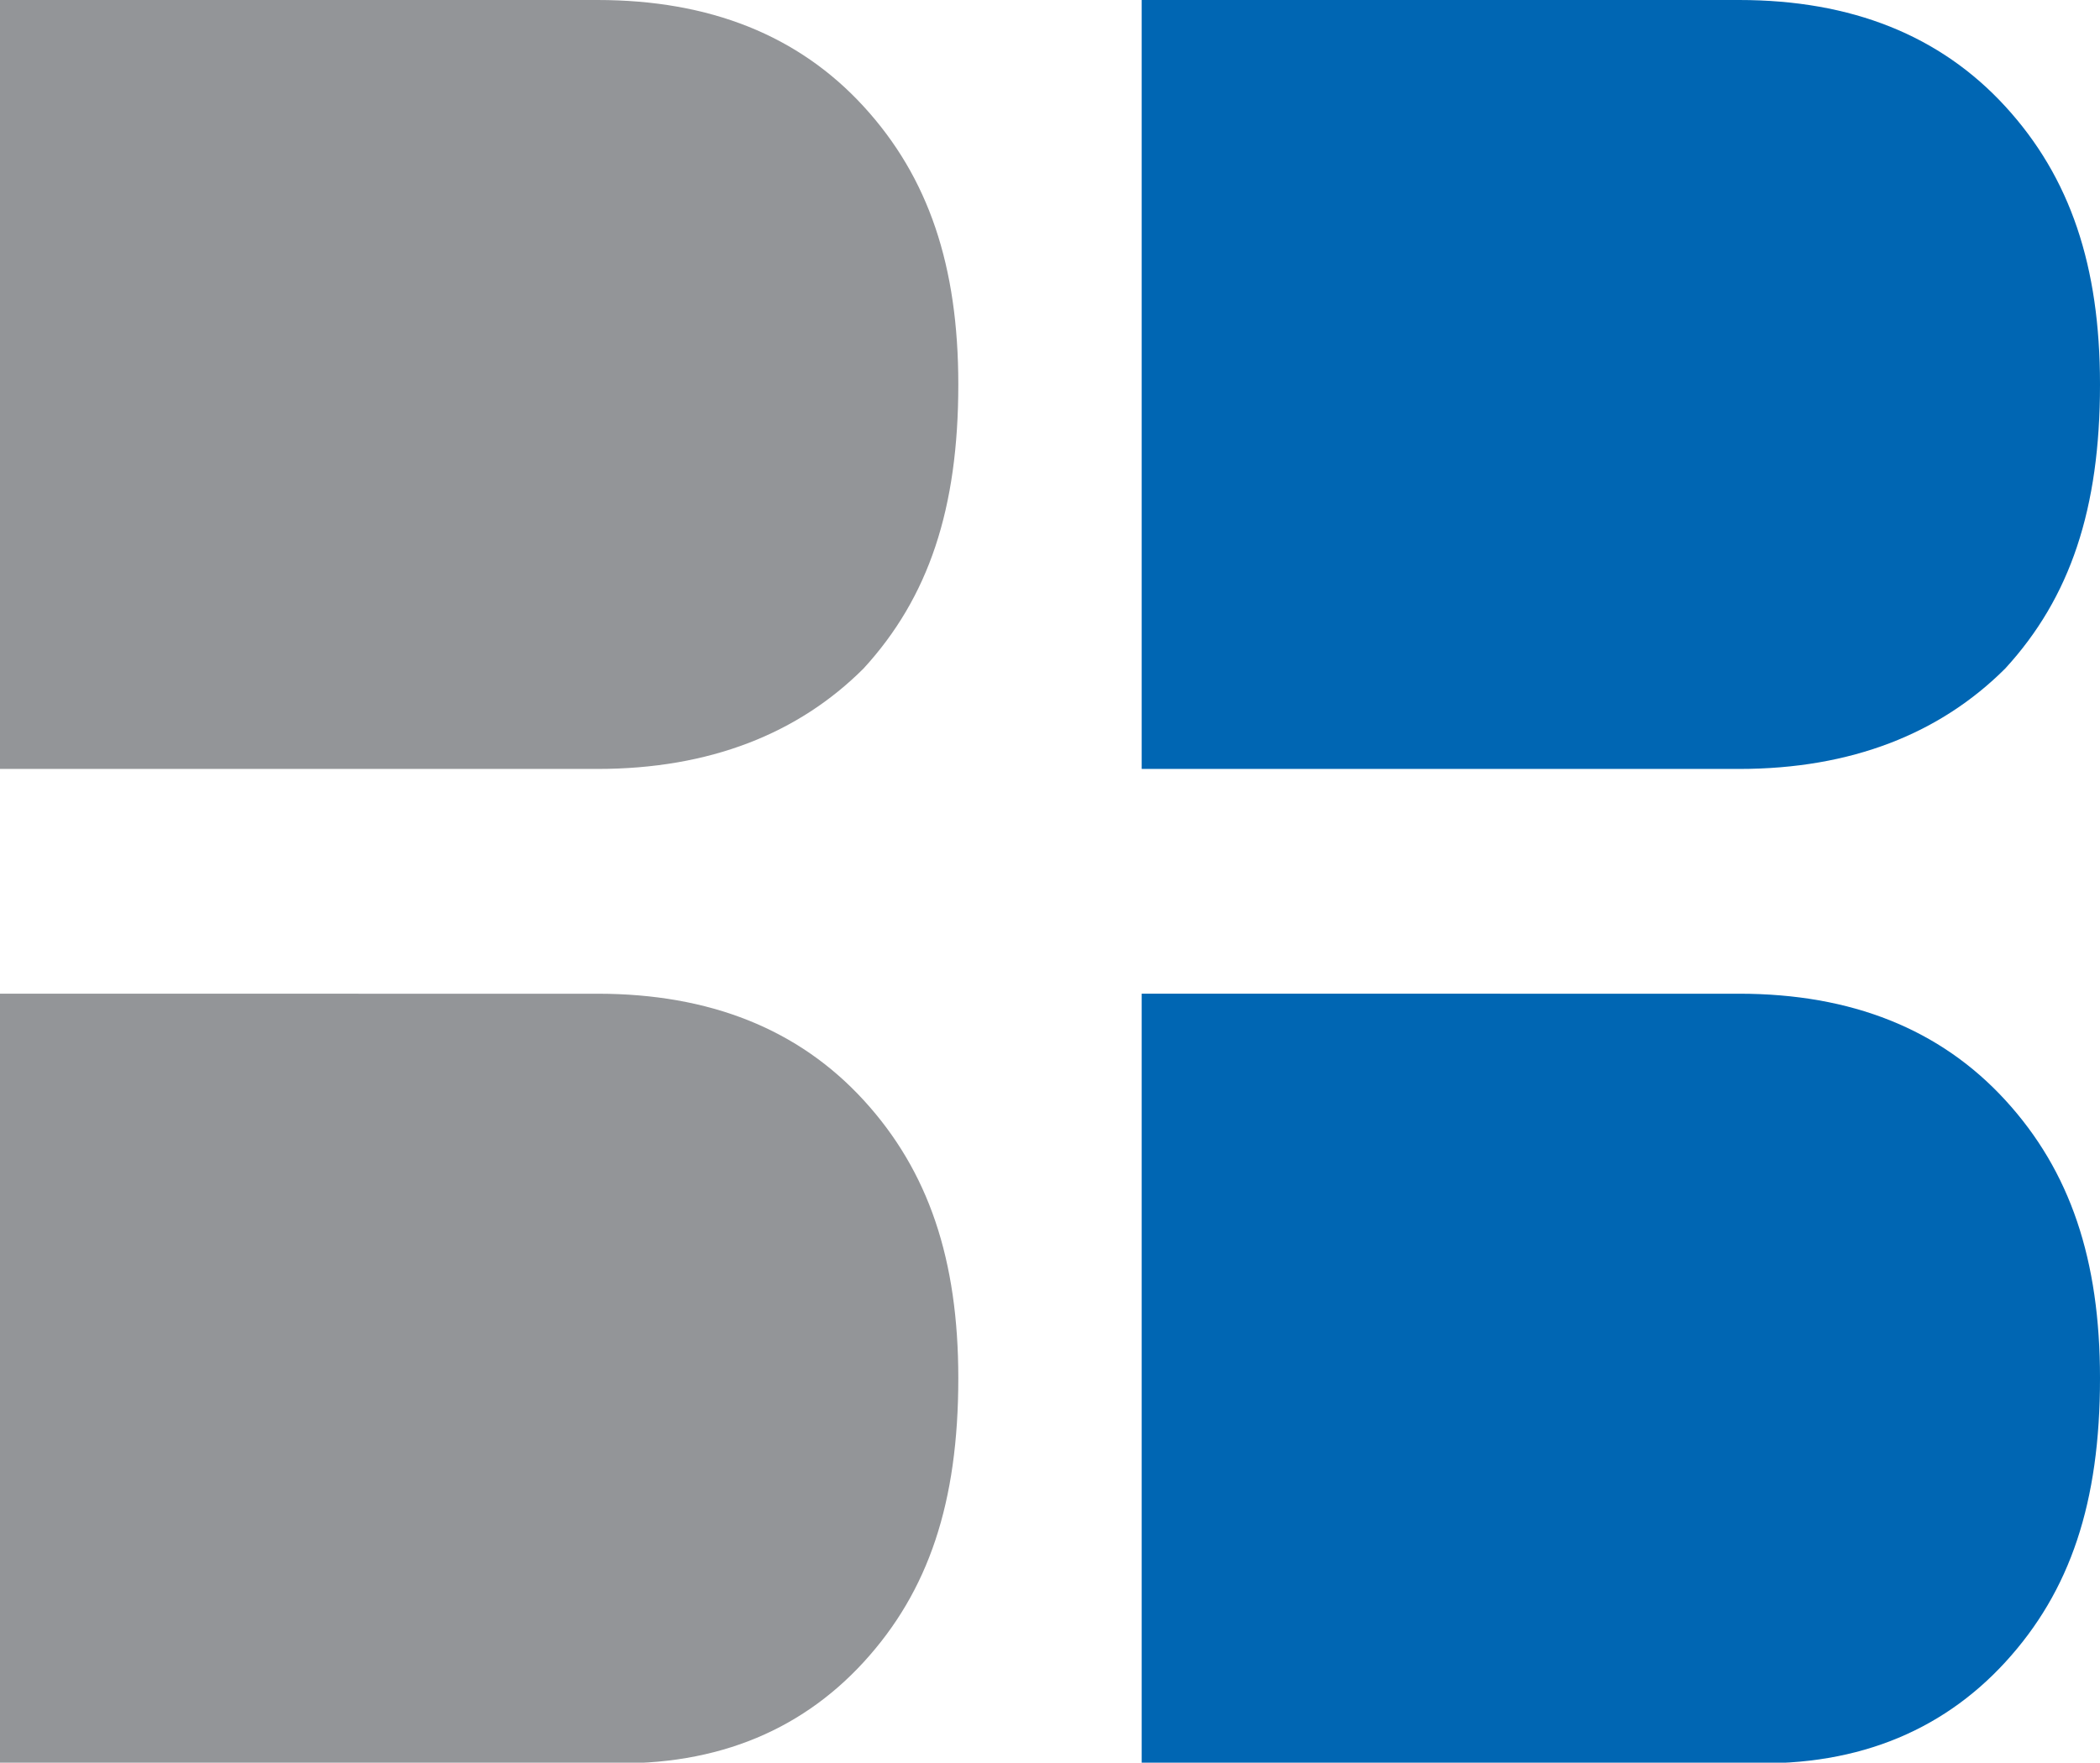
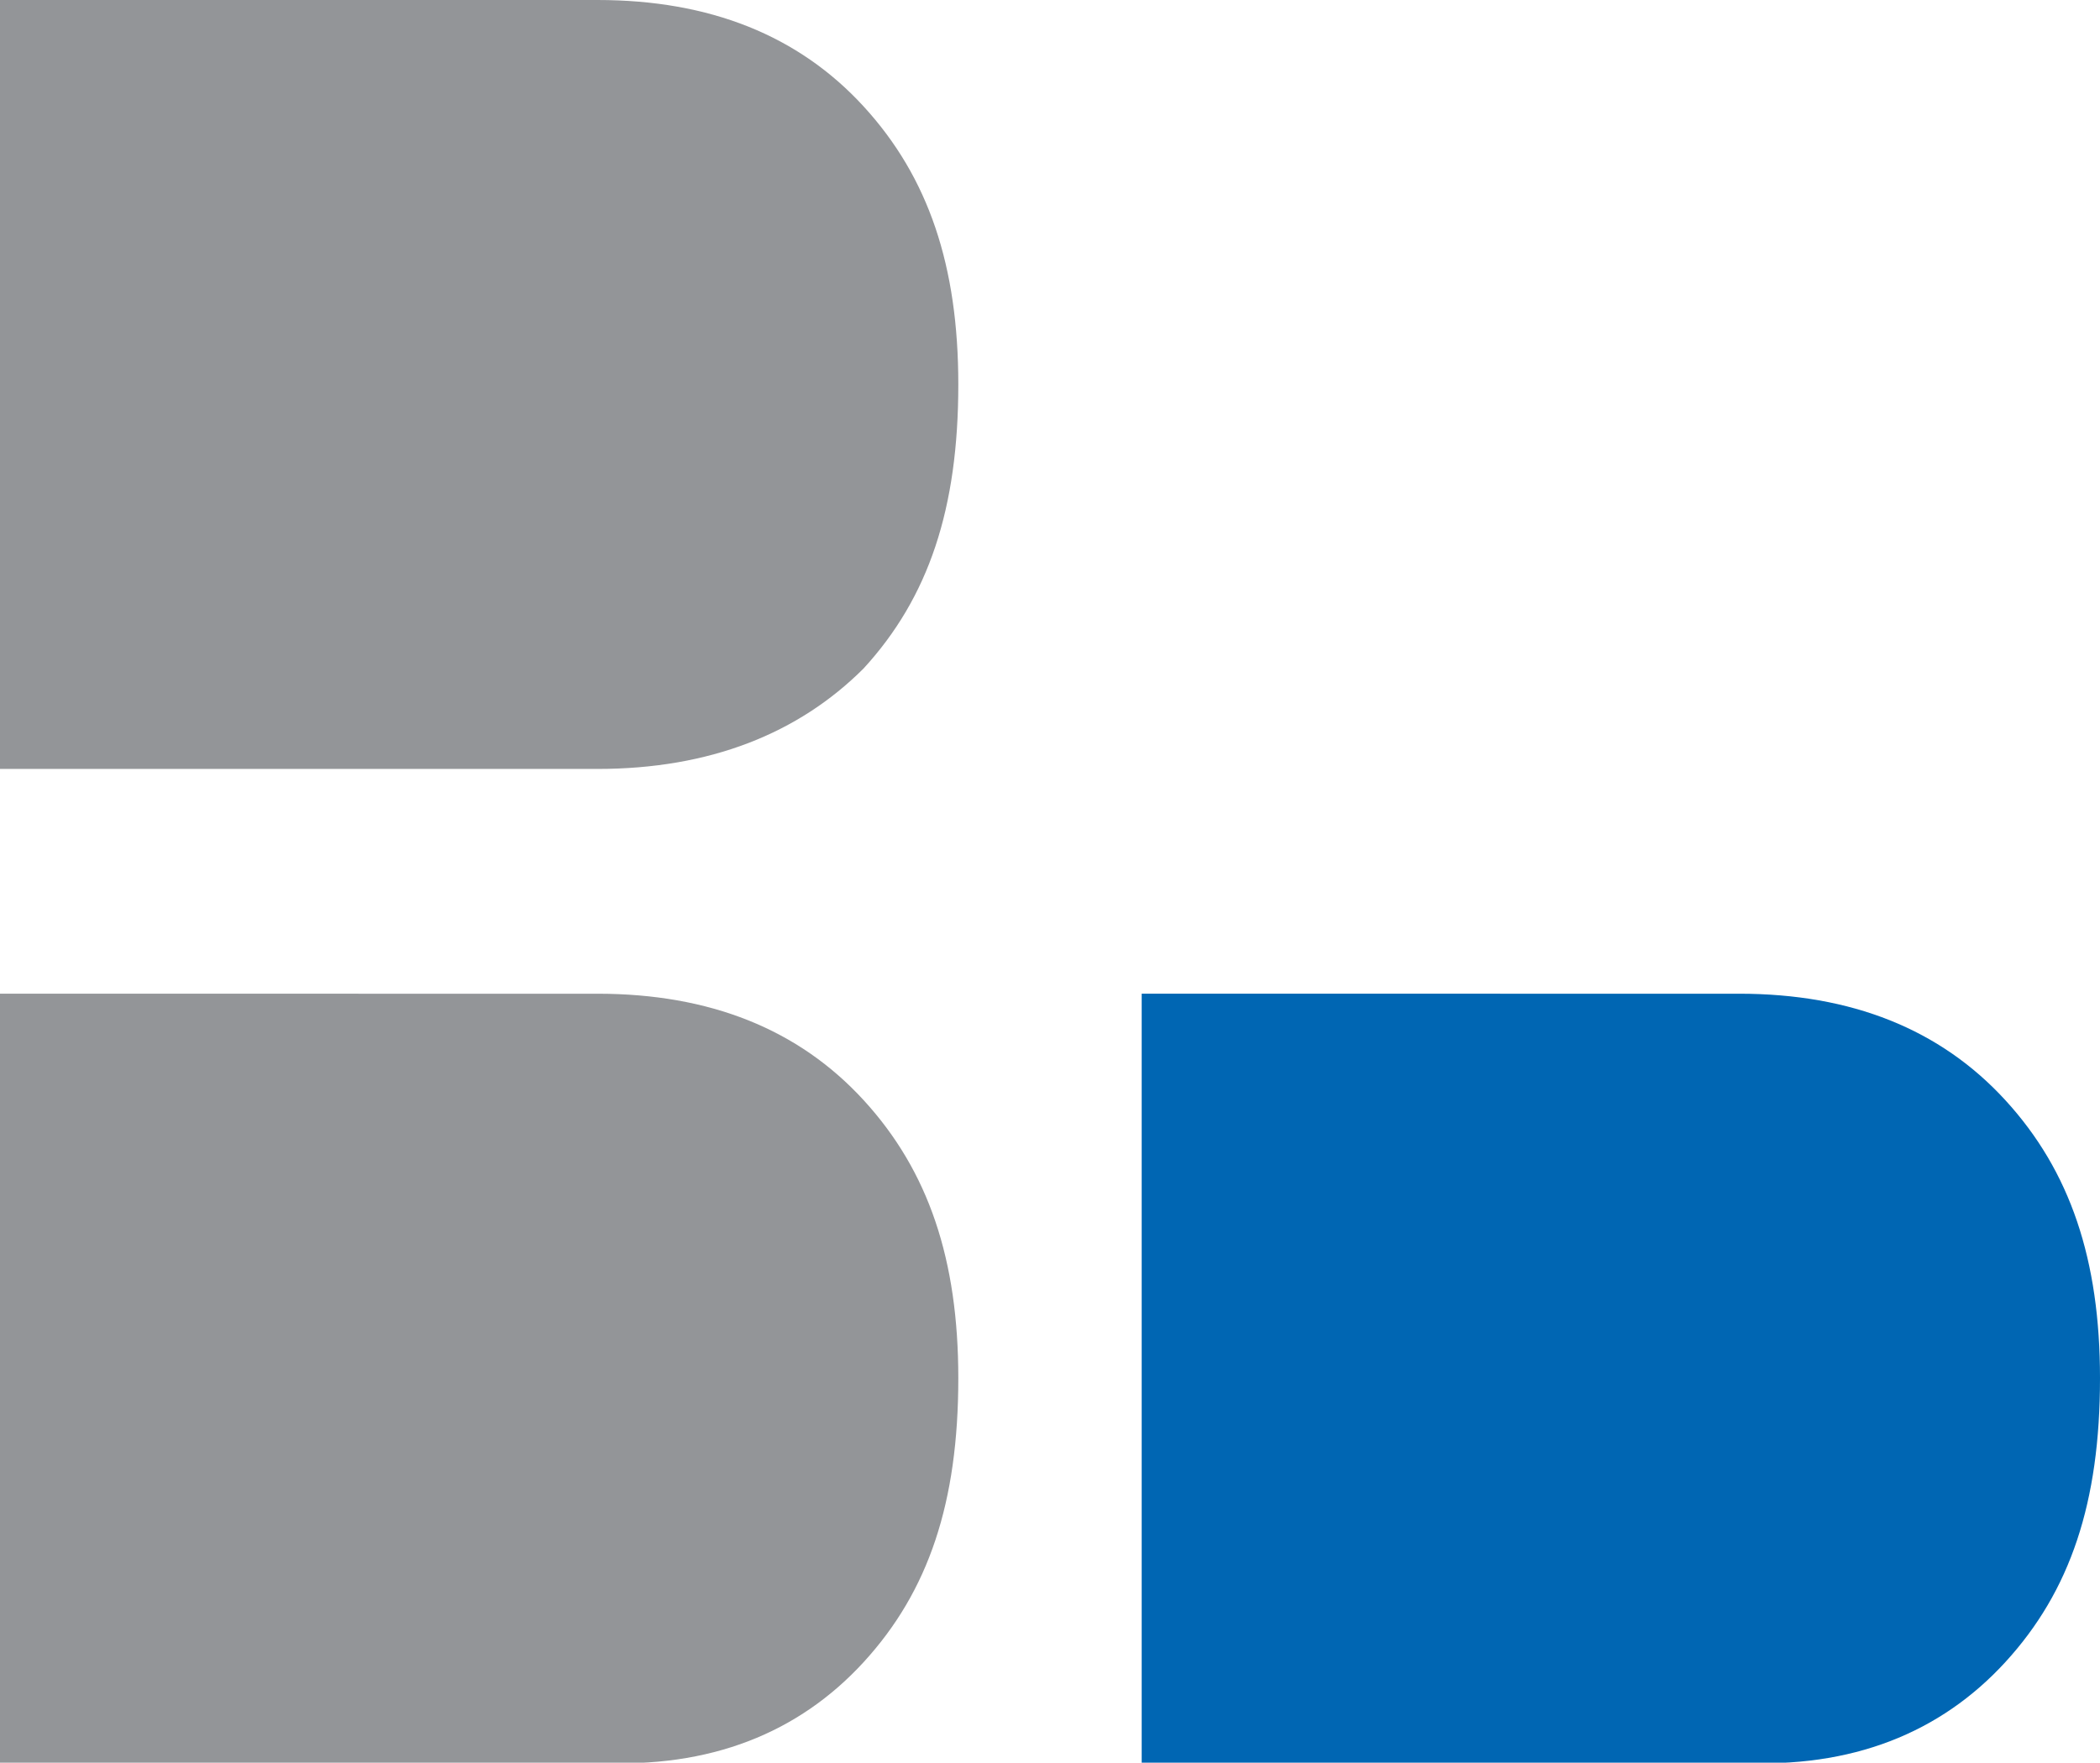
<svg xmlns="http://www.w3.org/2000/svg" version="1.1" id="Layer_1" x="0px" y="0px" viewBox="0 0 35.5 29.8" style="enable-background:new 0 0 35.5 29.8;" xml:space="preserve">
  <style type="text/css">
	.st0{fill:#0066B3;}
	.st1{fill:#939598;}
</style>
  <path class="st0" d="M33.9,28.1c1.1-1.2,1.6-2.7,1.6-4.8c0-2-0.5-3.5-1.6-4.7s-2.6-1.8-4.5-1.8H19.3v13h10.1  C31.3,29.9,32.8,29.3,33.9,28.1z" />
  <path class="st1" d="M14.6,28.1c1.1-1.2,1.6-2.7,1.6-4.8c0-2-0.5-3.5-1.6-4.7s-2.6-1.8-4.5-1.8H0v13h10.1  C12,29.9,13.5,29.3,14.6,28.1z" />
-   <path class="st0" d="M33.9,11.3c1.1-1.2,1.6-2.7,1.6-4.8c0-2-0.5-3.5-1.6-4.7C32.8,0.6,31.3,0,29.4,0H19.3v13h10.1  C31.3,13,32.8,12.4,33.9,11.3z" />
  <path class="st1" d="M14.6,11.3c1.1-1.2,1.6-2.7,1.6-4.8c0-2-0.5-3.5-1.6-4.7S12,0,10.1,0H0v13h10.1C12,13,13.5,12.4,14.6,11.3z" />
</svg>